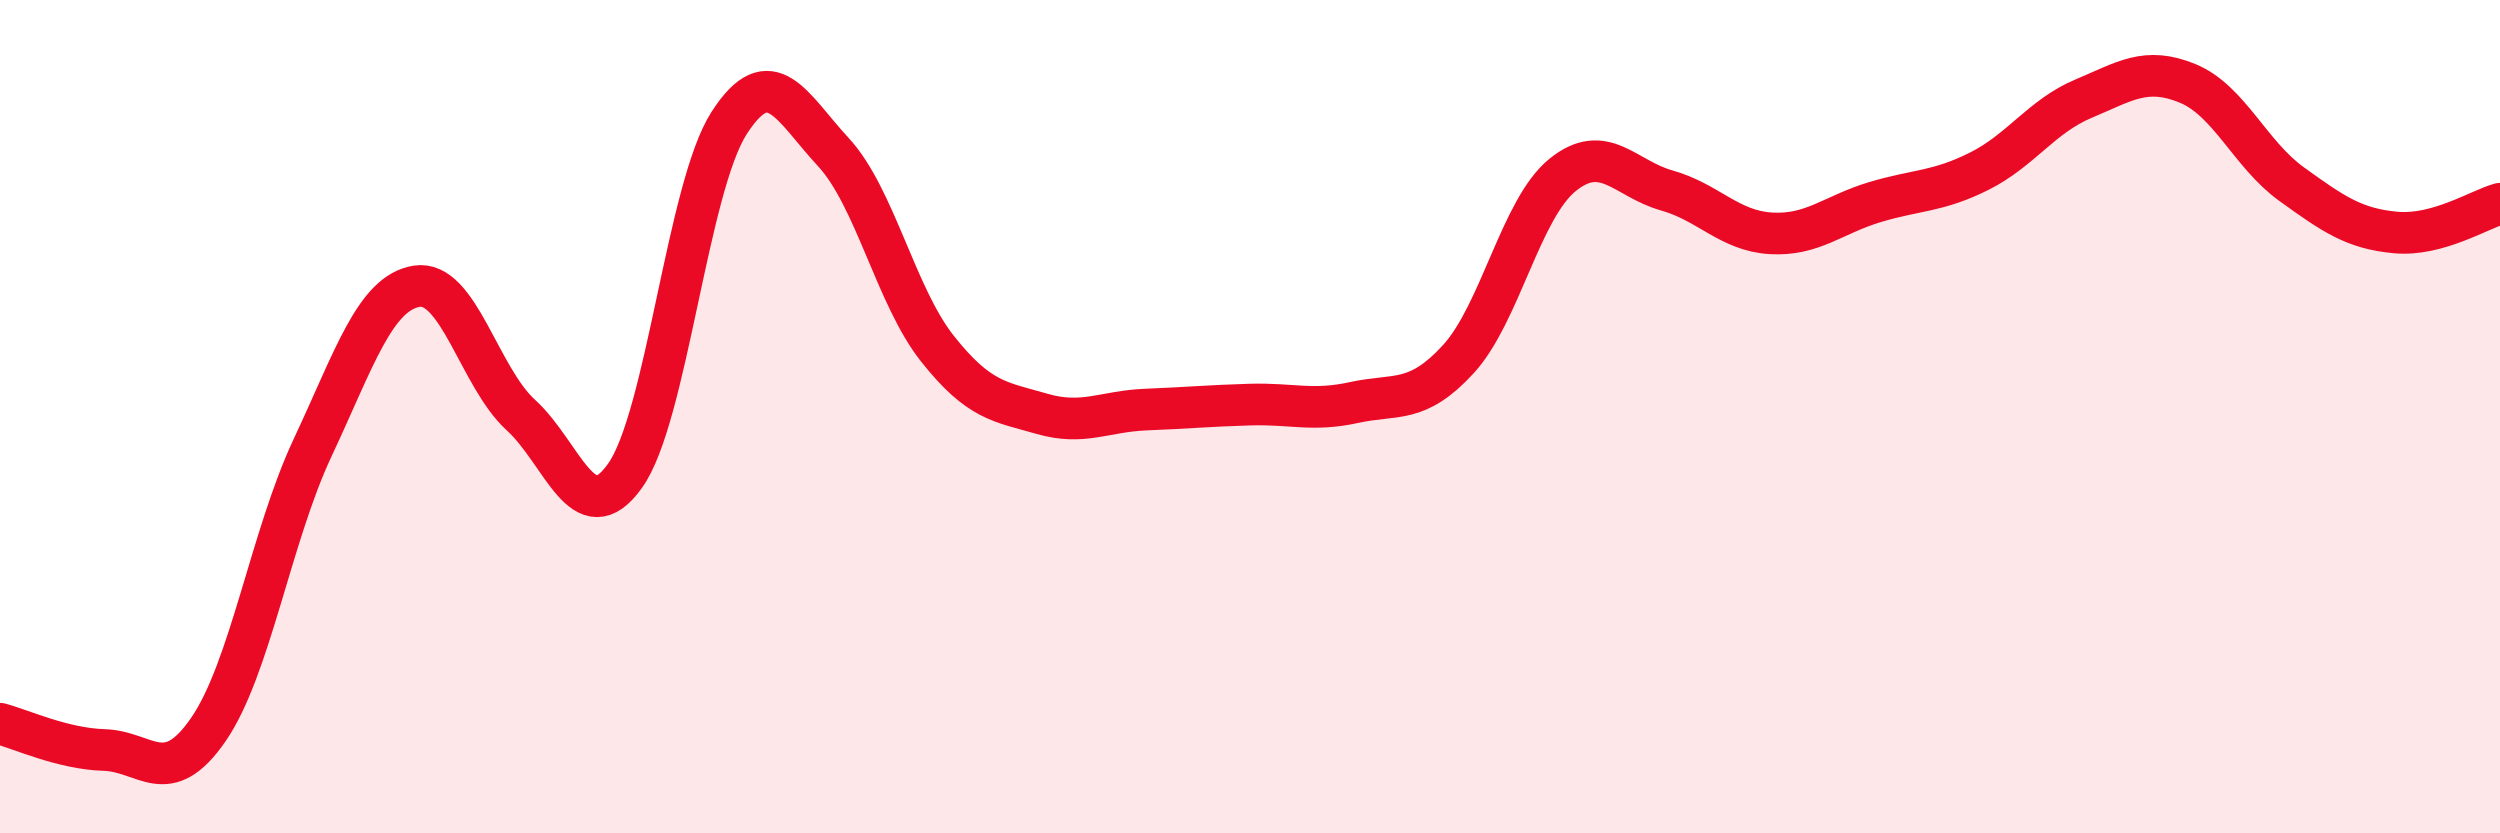
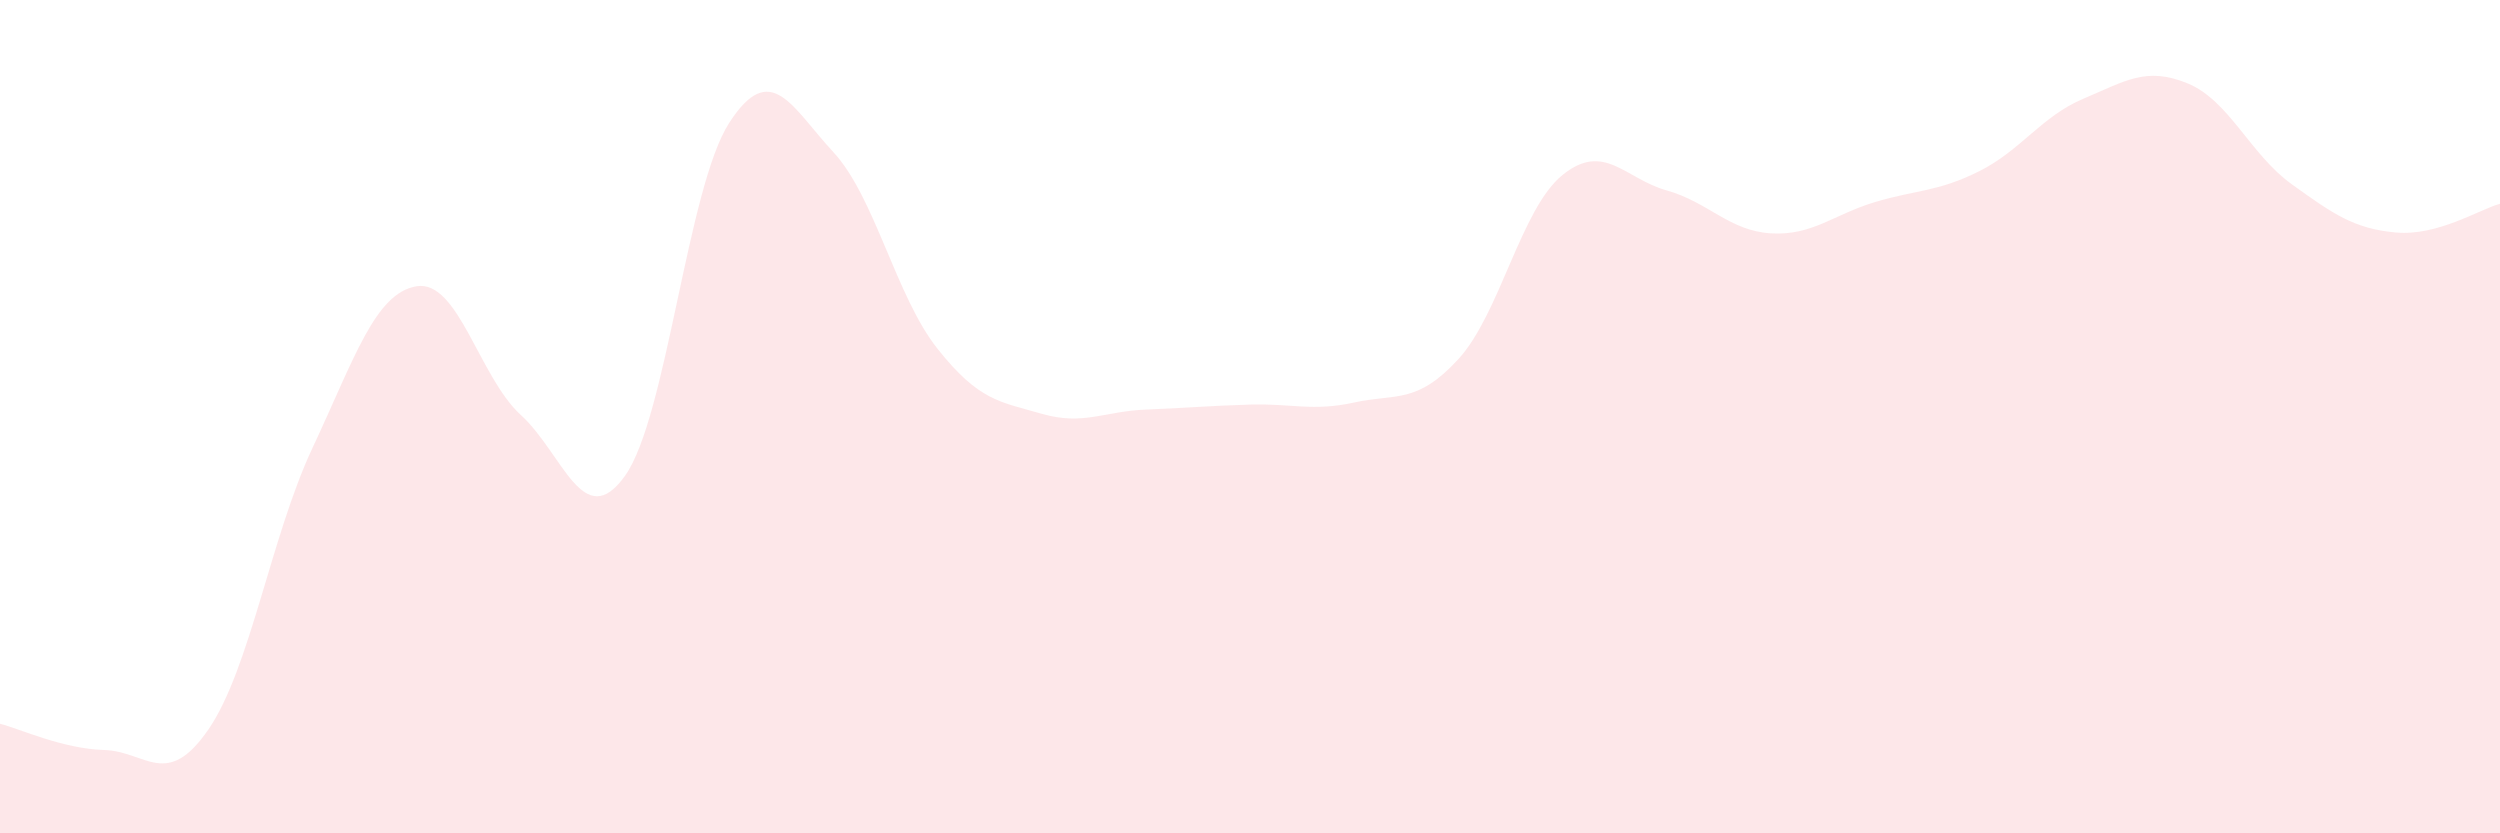
<svg xmlns="http://www.w3.org/2000/svg" width="60" height="20" viewBox="0 0 60 20">
  <path d="M 0,17.37 C 0.5,17.5 1.5,17.97 2.5,18 C 3.5,18.03 4,18.96 5,17.51 C 6,16.06 6.5,12.88 7.5,10.75 C 8.5,8.62 9,7.03 10,6.87 C 11,6.71 11.5,9.05 12.5,9.96 C 13.5,10.87 14,12.82 15,11.42 C 16,10.02 16.5,4.5 17.5,2.95 C 18.5,1.4 19,2.57 20,3.65 C 21,4.73 21.5,7.11 22.5,8.37 C 23.5,9.63 24,9.64 25,9.93 C 26,10.22 26.5,9.87 27.5,9.83 C 28.5,9.79 29,9.74 30,9.71 C 31,9.68 31.5,9.88 32.5,9.66 C 33.5,9.44 34,9.71 35,8.62 C 36,7.53 36.5,5.01 37.5,4.2 C 38.5,3.39 39,4.29 40,4.57 C 41,4.85 41.5,5.54 42.5,5.6 C 43.5,5.66 44,5.15 45,4.85 C 46,4.55 46.5,4.61 47.5,4.11 C 48.5,3.61 49,2.79 50,2.37 C 51,1.95 51.5,1.59 52.5,2 C 53.5,2.41 54,3.7 55,4.42 C 56,5.14 56.5,5.49 57.5,5.58 C 58.5,5.67 59.5,5.03 60,4.89L60 20L0 20Z" fill="#EB0A25" opacity="0.1" stroke-linecap="round" stroke-linejoin="round" />
-   <path d="M 0,17.37 C 0.5,17.5 1.5,17.97 2.5,18 C 3.5,18.03 4,18.96 5,17.51 C 6,16.06 6.5,12.88 7.5,10.75 C 8.5,8.62 9,7.03 10,6.87 C 11,6.71 11.5,9.05 12.5,9.96 C 13.5,10.87 14,12.82 15,11.42 C 16,10.02 16.5,4.5 17.5,2.95 C 18.5,1.4 19,2.57 20,3.65 C 21,4.73 21.5,7.11 22.5,8.37 C 23.5,9.63 24,9.64 25,9.93 C 26,10.22 26.5,9.87 27.5,9.83 C 28.5,9.79 29,9.74 30,9.71 C 31,9.68 31.5,9.88 32.5,9.66 C 33.5,9.44 34,9.71 35,8.62 C 36,7.53 36.5,5.01 37.5,4.2 C 38.5,3.39 39,4.29 40,4.57 C 41,4.85 41.5,5.54 42.5,5.6 C 43.5,5.66 44,5.15 45,4.85 C 46,4.55 46.5,4.61 47.5,4.11 C 48.5,3.61 49,2.79 50,2.37 C 51,1.95 51.5,1.59 52.5,2 C 53.5,2.41 54,3.7 55,4.42 C 56,5.14 56.5,5.49 57.5,5.58 C 58.5,5.67 59.5,5.03 60,4.89" stroke="#EB0A25" stroke-width="1" fill="none" stroke-linecap="round" stroke-linejoin="round" />
</svg>